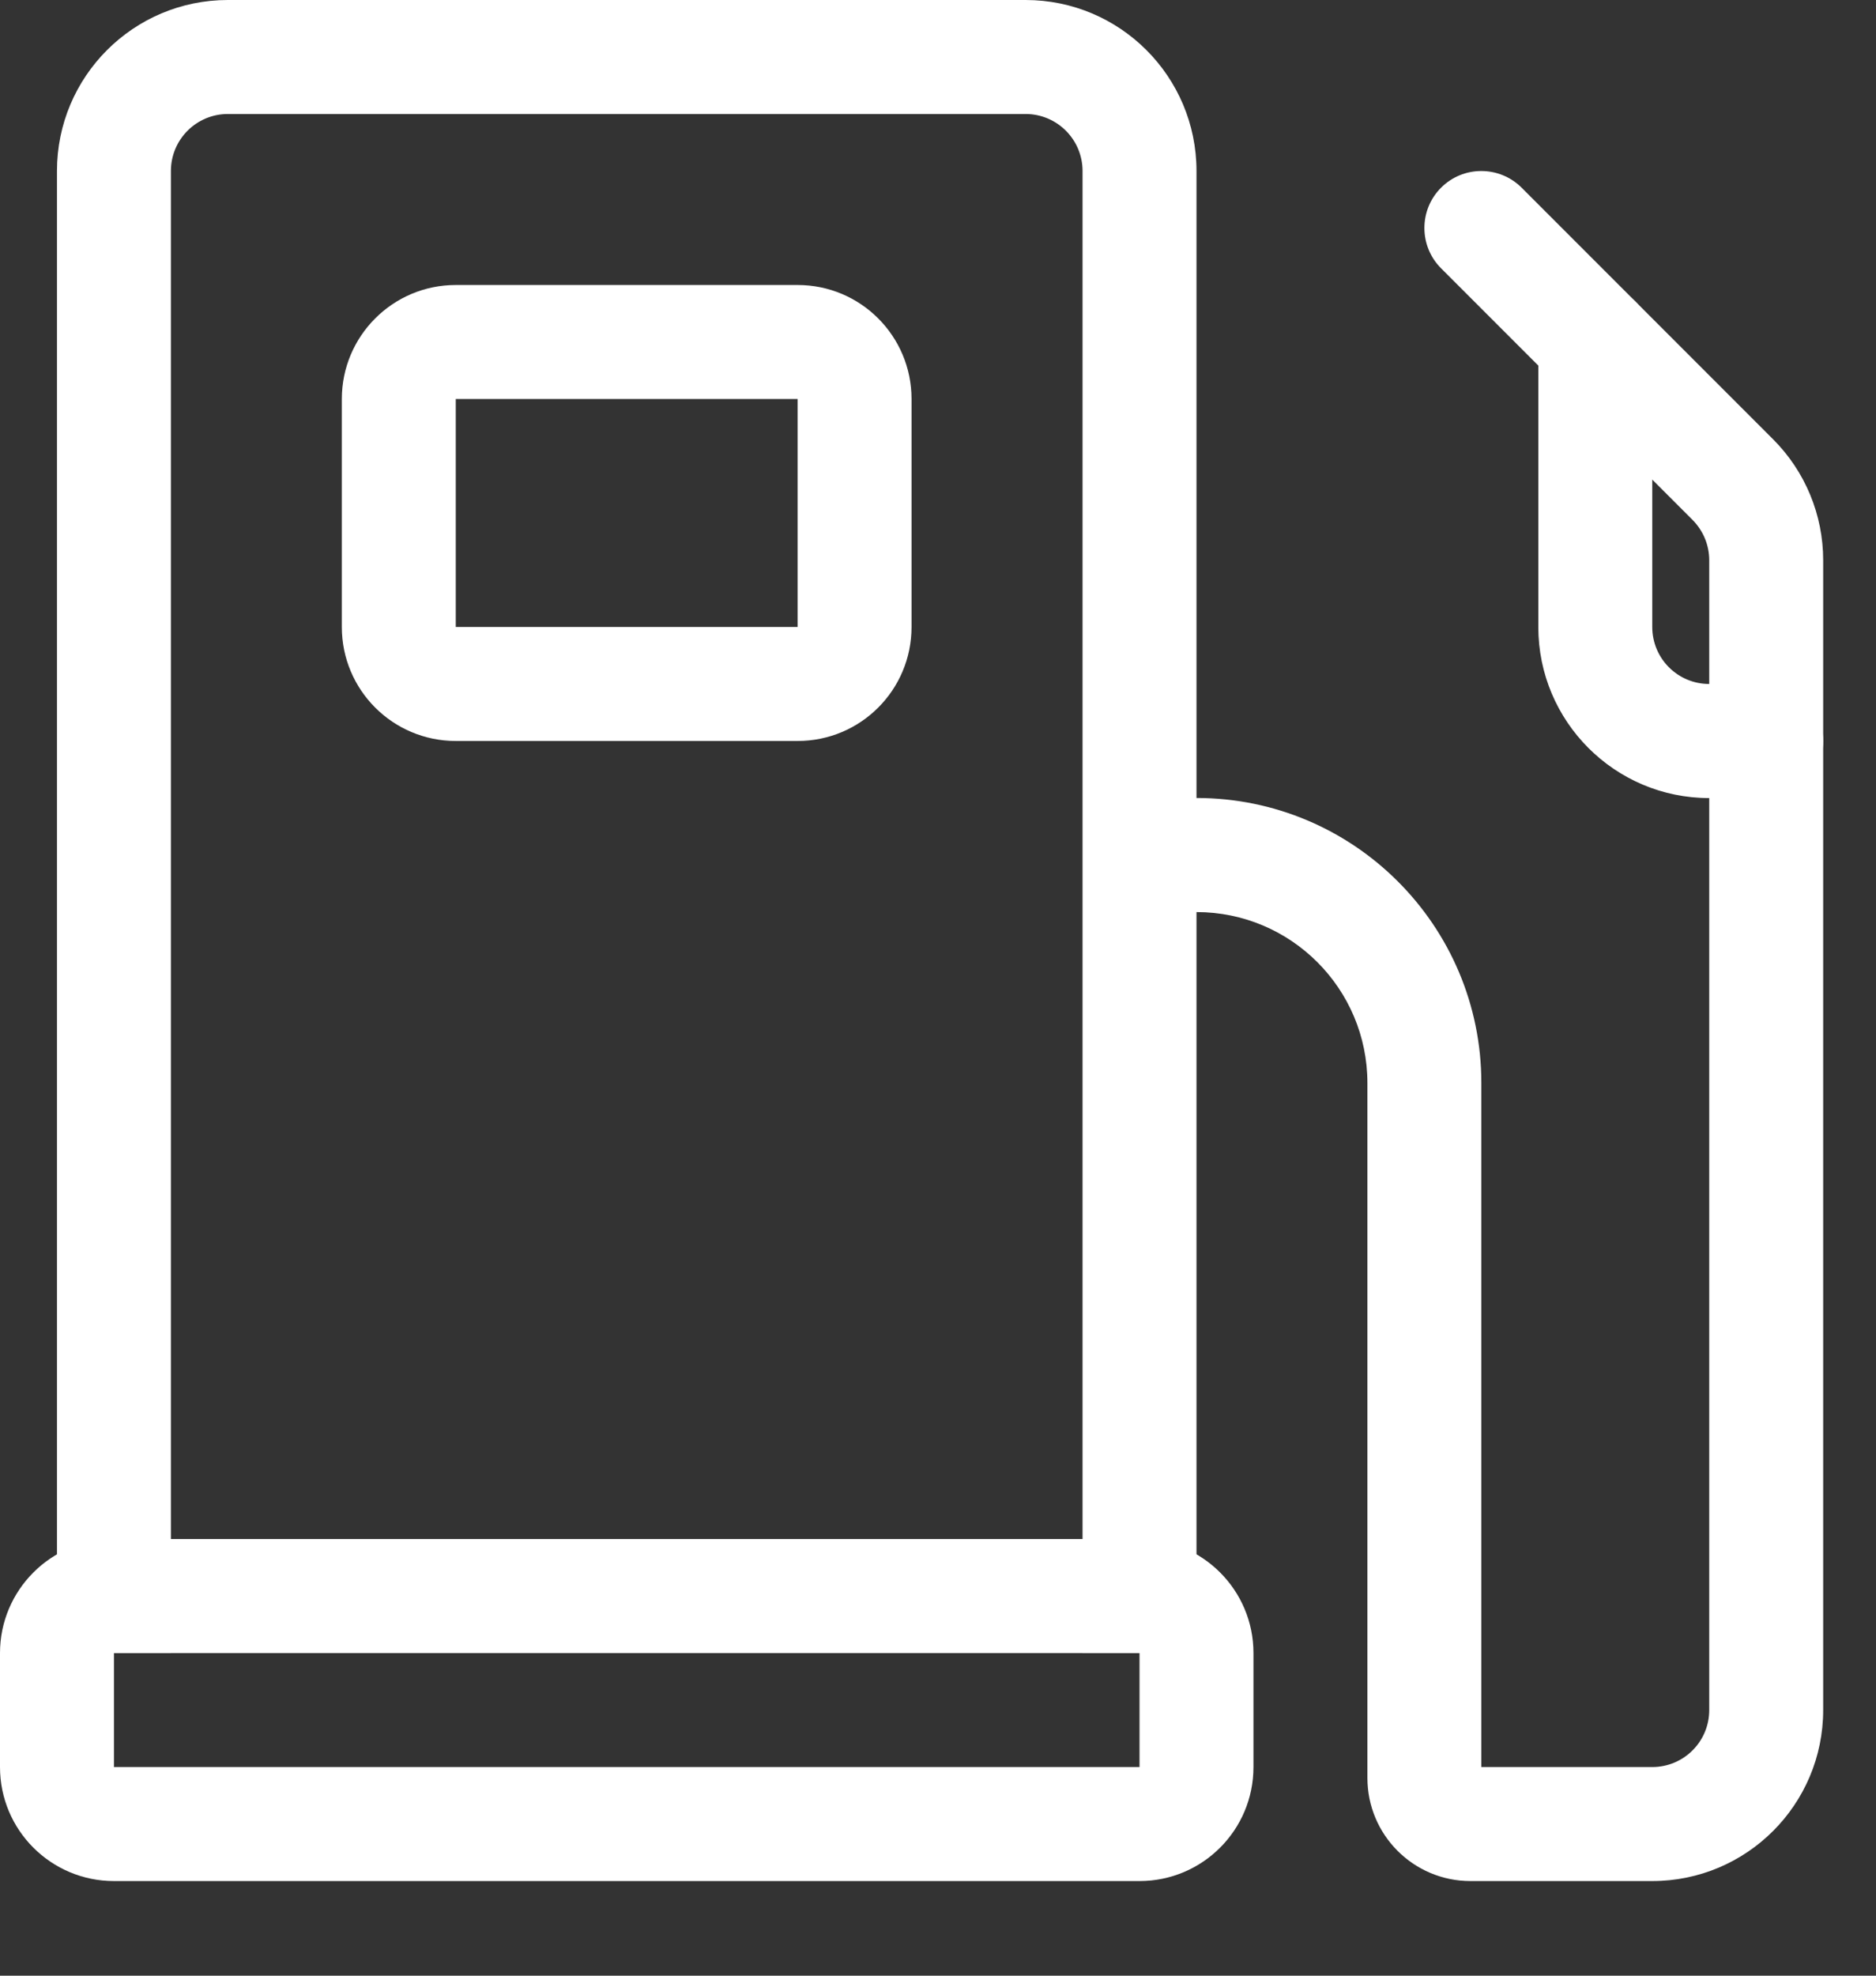
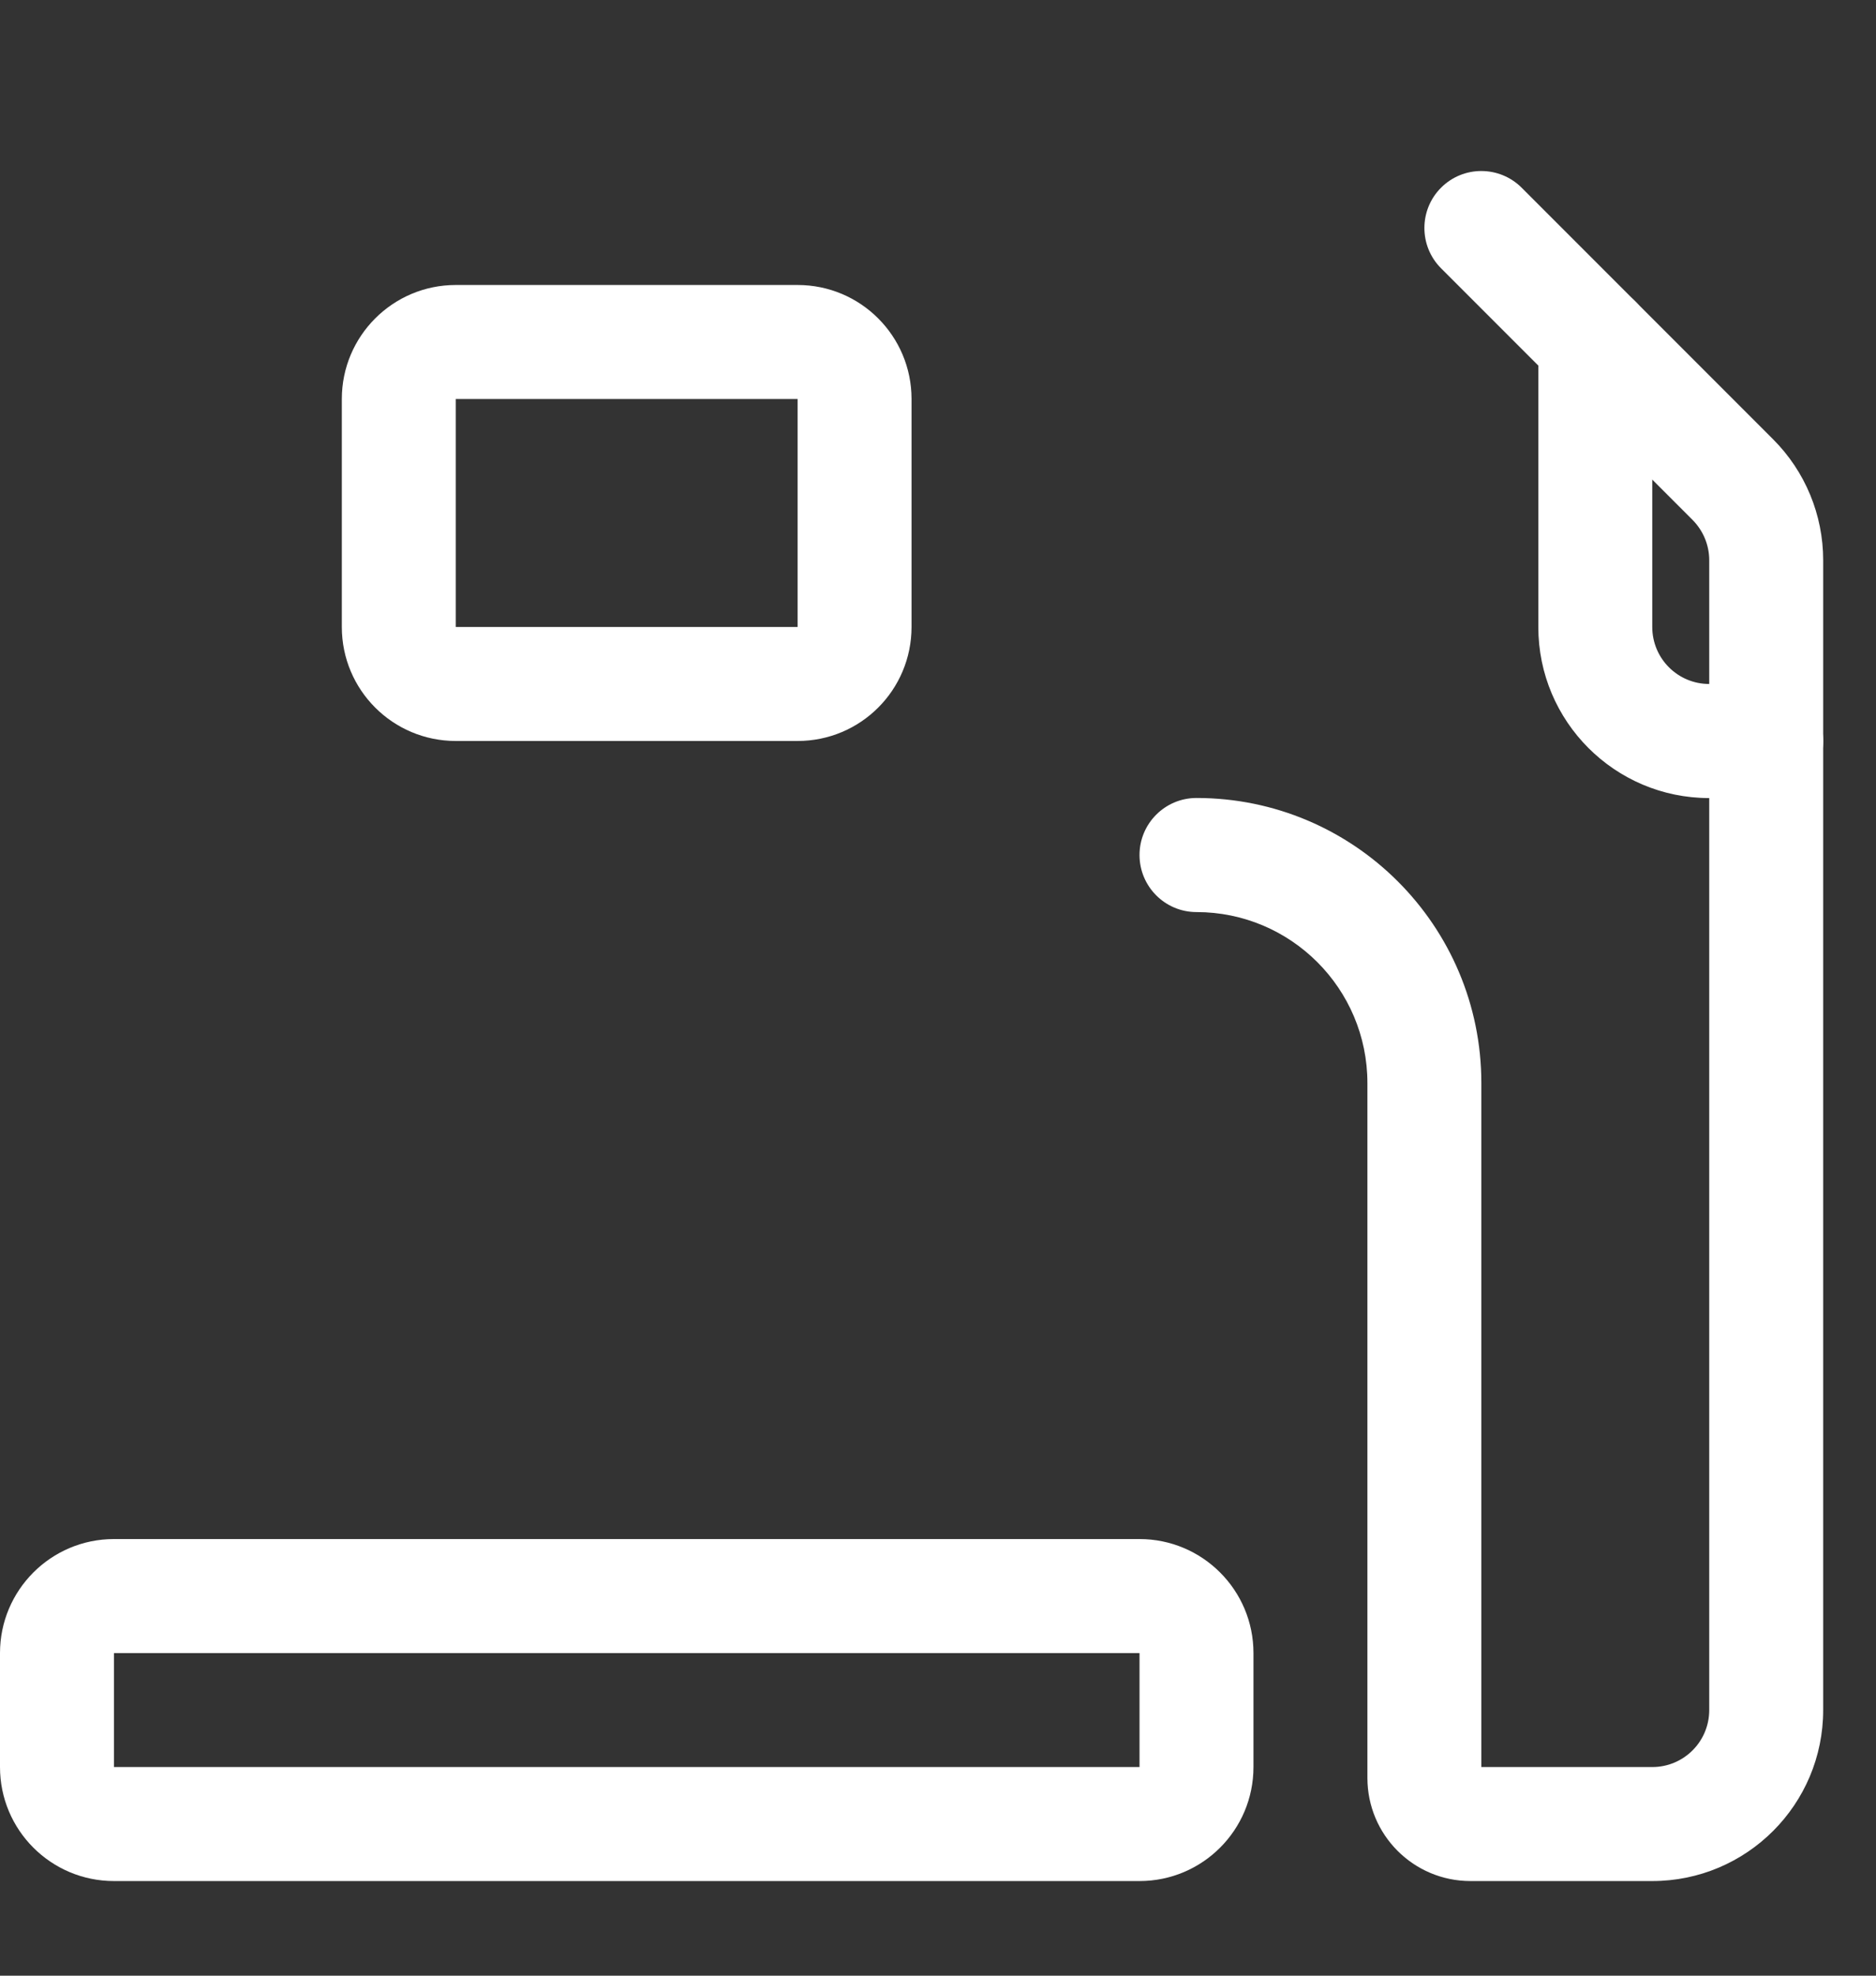
<svg xmlns="http://www.w3.org/2000/svg" width="19" height="20" viewBox="0 0 19 20" fill="none">
  <rect x="0" y="0" width="19" height="20" fill="#333333" stroke="none" />
  <path fill-rule="evenodd" clip-rule="evenodd" d="M16.157 2.885C16.476 2.885 16.734 3.144 16.734 3.462V6.347C16.734 6.666 16.992 6.924 17.311 6.924H17.888C18.207 6.924 18.465 7.183 18.465 7.501C18.465 7.82 18.207 8.079 17.888 8.079H17.311C16.355 8.079 15.58 7.303 15.58 6.347V3.462C15.58 3.144 15.838 2.885 16.157 2.885Z" fill="white" />
-   <path fill-rule="evenodd" clip-rule="evenodd" d="M11.541 16.734H1.154L1.154 17.888H11.541V16.734ZM1.154 15.58C0.517 15.58 0 16.097 0 16.734V17.888C0 18.526 0.517 19.042 1.154 19.042H11.541C12.178 19.042 12.695 18.526 12.695 17.888V16.734C12.695 16.097 12.178 15.58 11.541 15.58H1.154Z" fill="white" />
+   <path fill-rule="evenodd" clip-rule="evenodd" d="M11.541 16.734H1.154L1.154 17.888H11.541V16.734ZM1.154 15.58C0.517 15.58 0 16.097 0 16.734V17.888C0 18.526 0.517 19.042 1.154 19.042H11.541C12.178 19.042 12.695 18.526 12.695 17.888V16.734C12.695 16.097 12.178 15.58 11.541 15.58Z" fill="white" />
  <path fill-rule="evenodd" clip-rule="evenodd" d="M8.078 4.039H4.616V6.347H8.078V4.039ZM4.616 2.885C3.979 2.885 3.462 3.402 3.462 4.039V6.347C3.462 6.985 3.979 7.501 4.616 7.501H8.078C8.716 7.501 9.232 6.985 9.232 6.347V4.039C9.232 3.402 8.716 2.885 8.078 2.885H4.616Z" fill="white" />
  <path fill-rule="evenodd" clip-rule="evenodd" d="M14.595 1.9C14.82 1.675 15.185 1.675 15.411 1.9L17.958 4.447C18.283 4.772 18.465 5.212 18.465 5.671V17.311C18.465 18.267 17.69 19.042 16.734 19.042H14.893C14.316 19.042 13.849 18.575 13.849 17.998V10.964C13.849 10.008 13.074 9.233 12.118 9.233C11.799 9.233 11.541 8.974 11.541 8.655C11.541 8.337 11.799 8.078 12.118 8.078C13.711 8.078 15.003 9.37 15.003 10.964V17.888H16.734C17.053 17.888 17.311 17.63 17.311 17.311V5.671C17.311 5.518 17.25 5.372 17.142 5.263L14.595 2.716C14.37 2.491 14.37 2.125 14.595 1.9Z" fill="white" />
-   <path fill-rule="evenodd" clip-rule="evenodd" d="M2.308 1.154C1.989 1.154 1.731 1.412 1.731 1.731V16.734H0.577V1.731C0.577 0.775 1.352 0 2.308 0H10.387C11.343 0 12.118 0.775 12.118 1.731V16.734H10.964V1.731C10.964 1.412 10.705 1.154 10.387 1.154H2.308Z" fill="white" />
</svg>